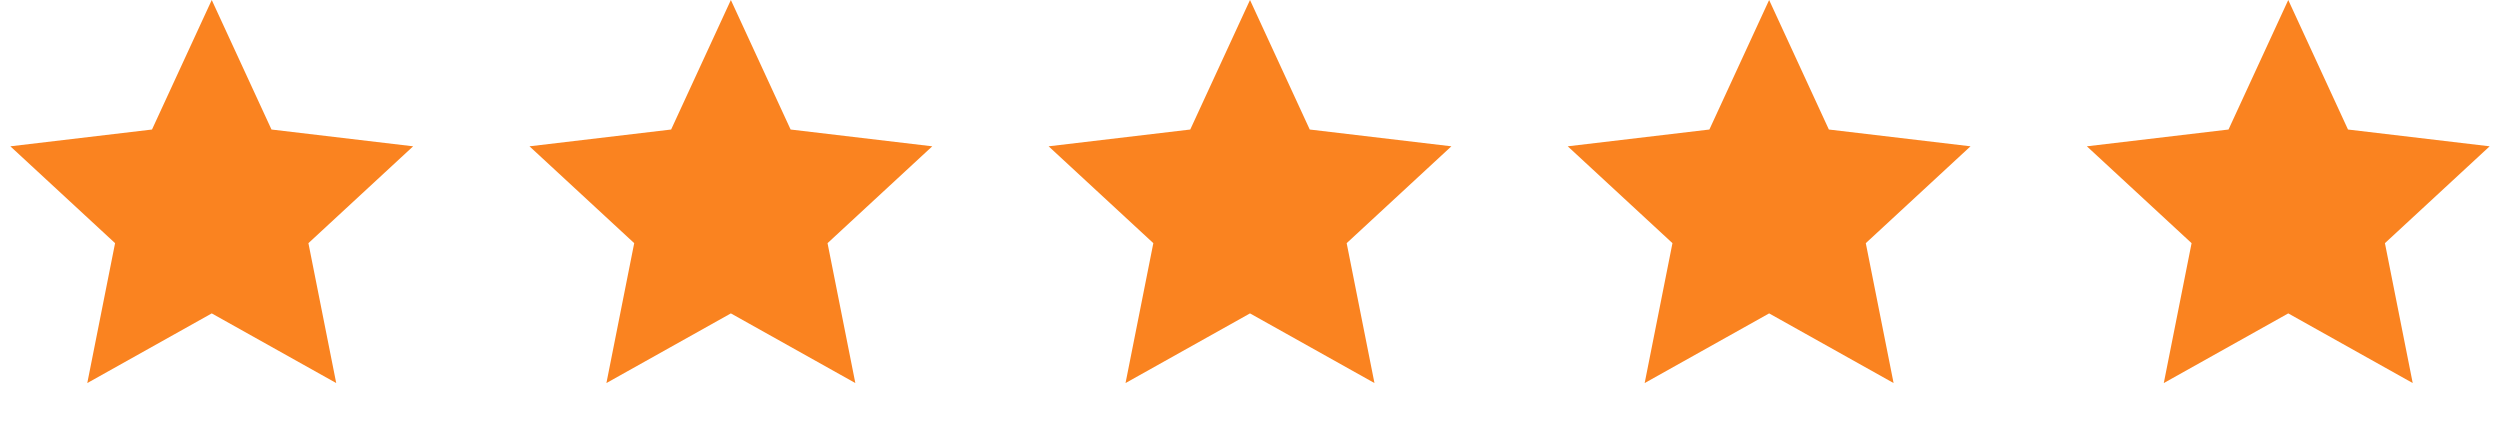
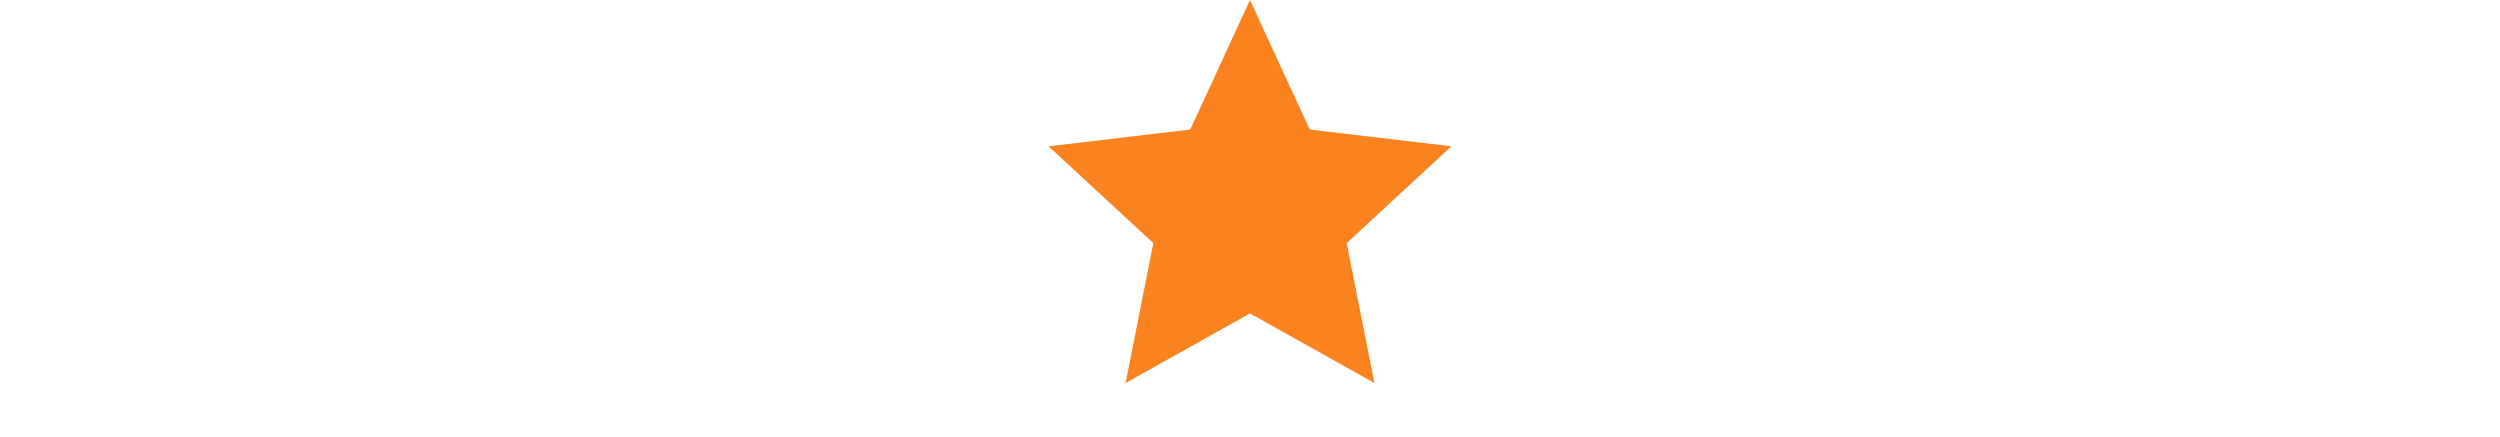
<svg xmlns="http://www.w3.org/2000/svg" width="126" height="22" viewBox="0 0 126 22" fill="none">
-   <path d="M10.672 0L13.683 6.528L20.822 7.374L15.544 12.255L16.945 19.306L10.672 15.795L4.399 19.306L5.8 12.255L0.522 7.374L7.661 6.528L10.672 0Z" fill="#FA8320" />
-   <path d="M36.836 0L39.847 6.528L46.986 7.374L41.708 12.255L43.109 19.306L36.836 15.795L30.563 19.306L31.964 12.255L26.686 7.374L33.825 6.528L36.836 0Z" fill="#FA8320" />
  <path d="M63 0L66.011 6.528L73.15 7.374L67.872 12.255L69.273 19.306L63 15.795L56.727 19.306L58.128 12.255L52.85 7.374L59.989 6.528L63 0Z" fill="#FA8320" />
-   <path d="M89.164 0L92.175 6.528L99.314 7.374L94.036 12.255L95.437 19.306L89.164 15.795L82.891 19.306L84.292 12.255L79.014 7.374L86.153 6.528L89.164 0Z" fill="#FA8320" />
-   <path d="M115.328 0L118.339 6.528L125.478 7.374L120.2 12.255L121.601 19.306L115.328 15.795L109.055 19.306L110.456 12.255L105.178 7.374L112.317 6.528L115.328 0Z" fill="#FA8320" />
</svg>